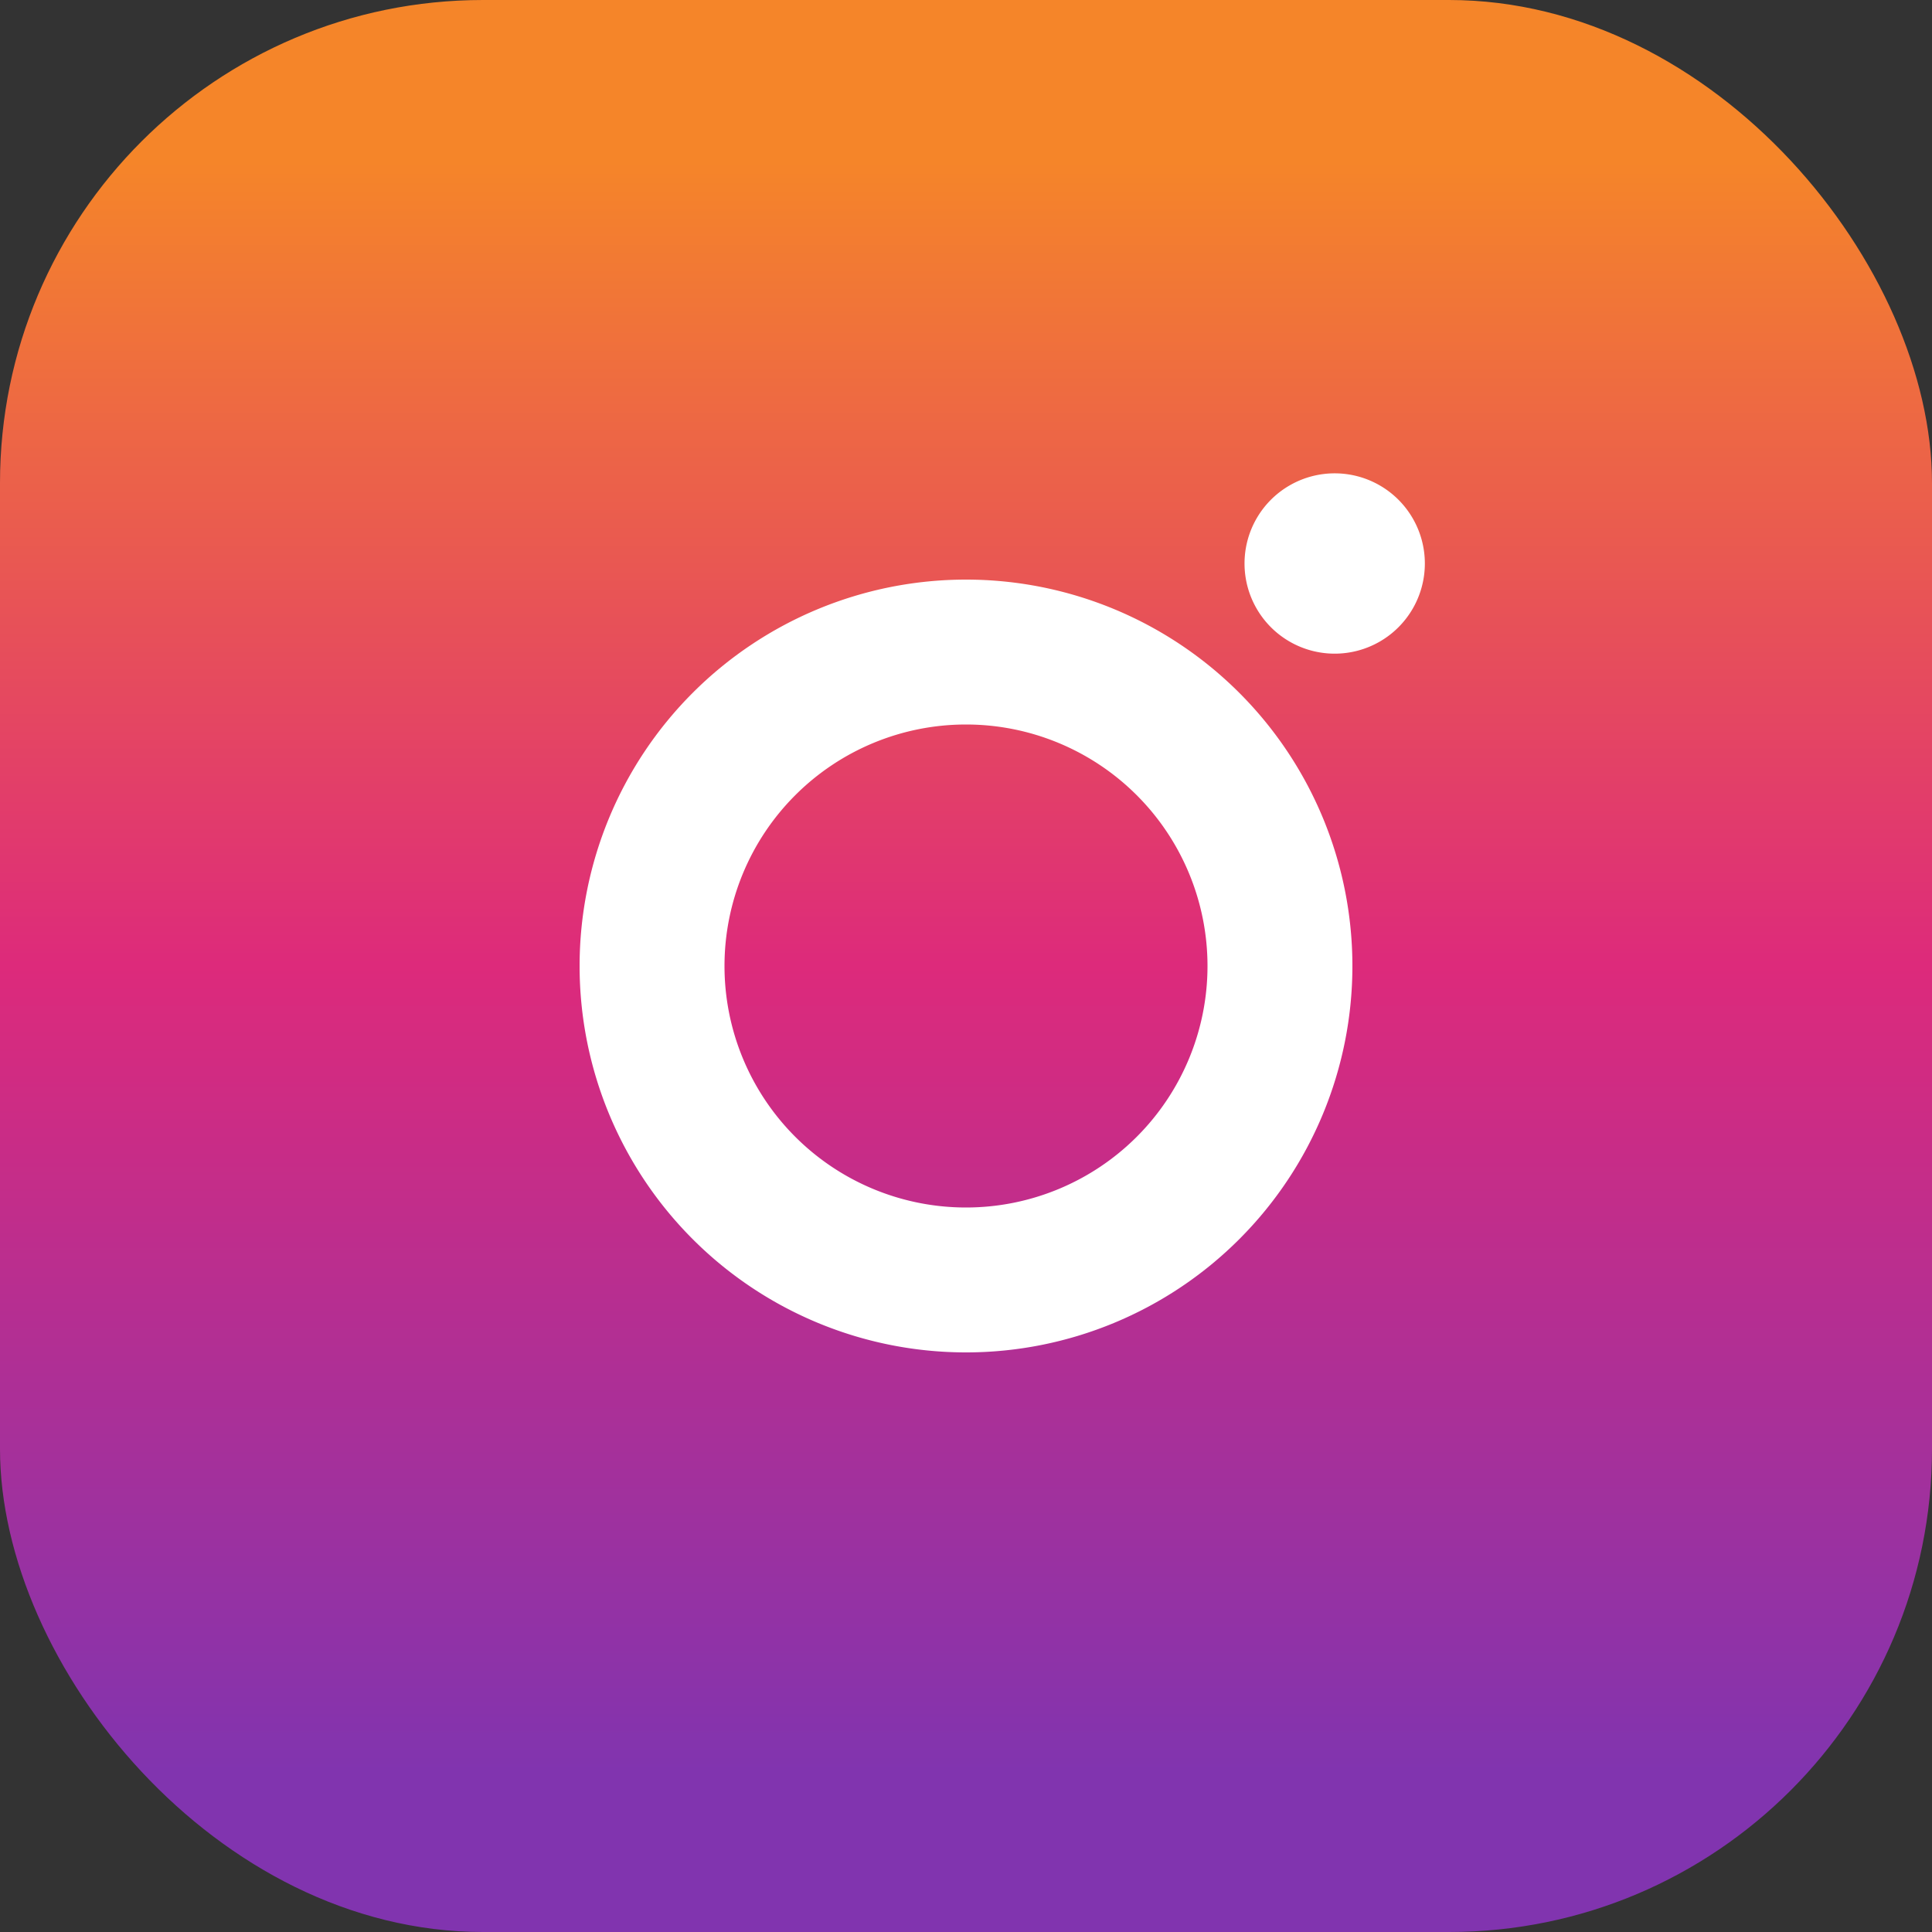
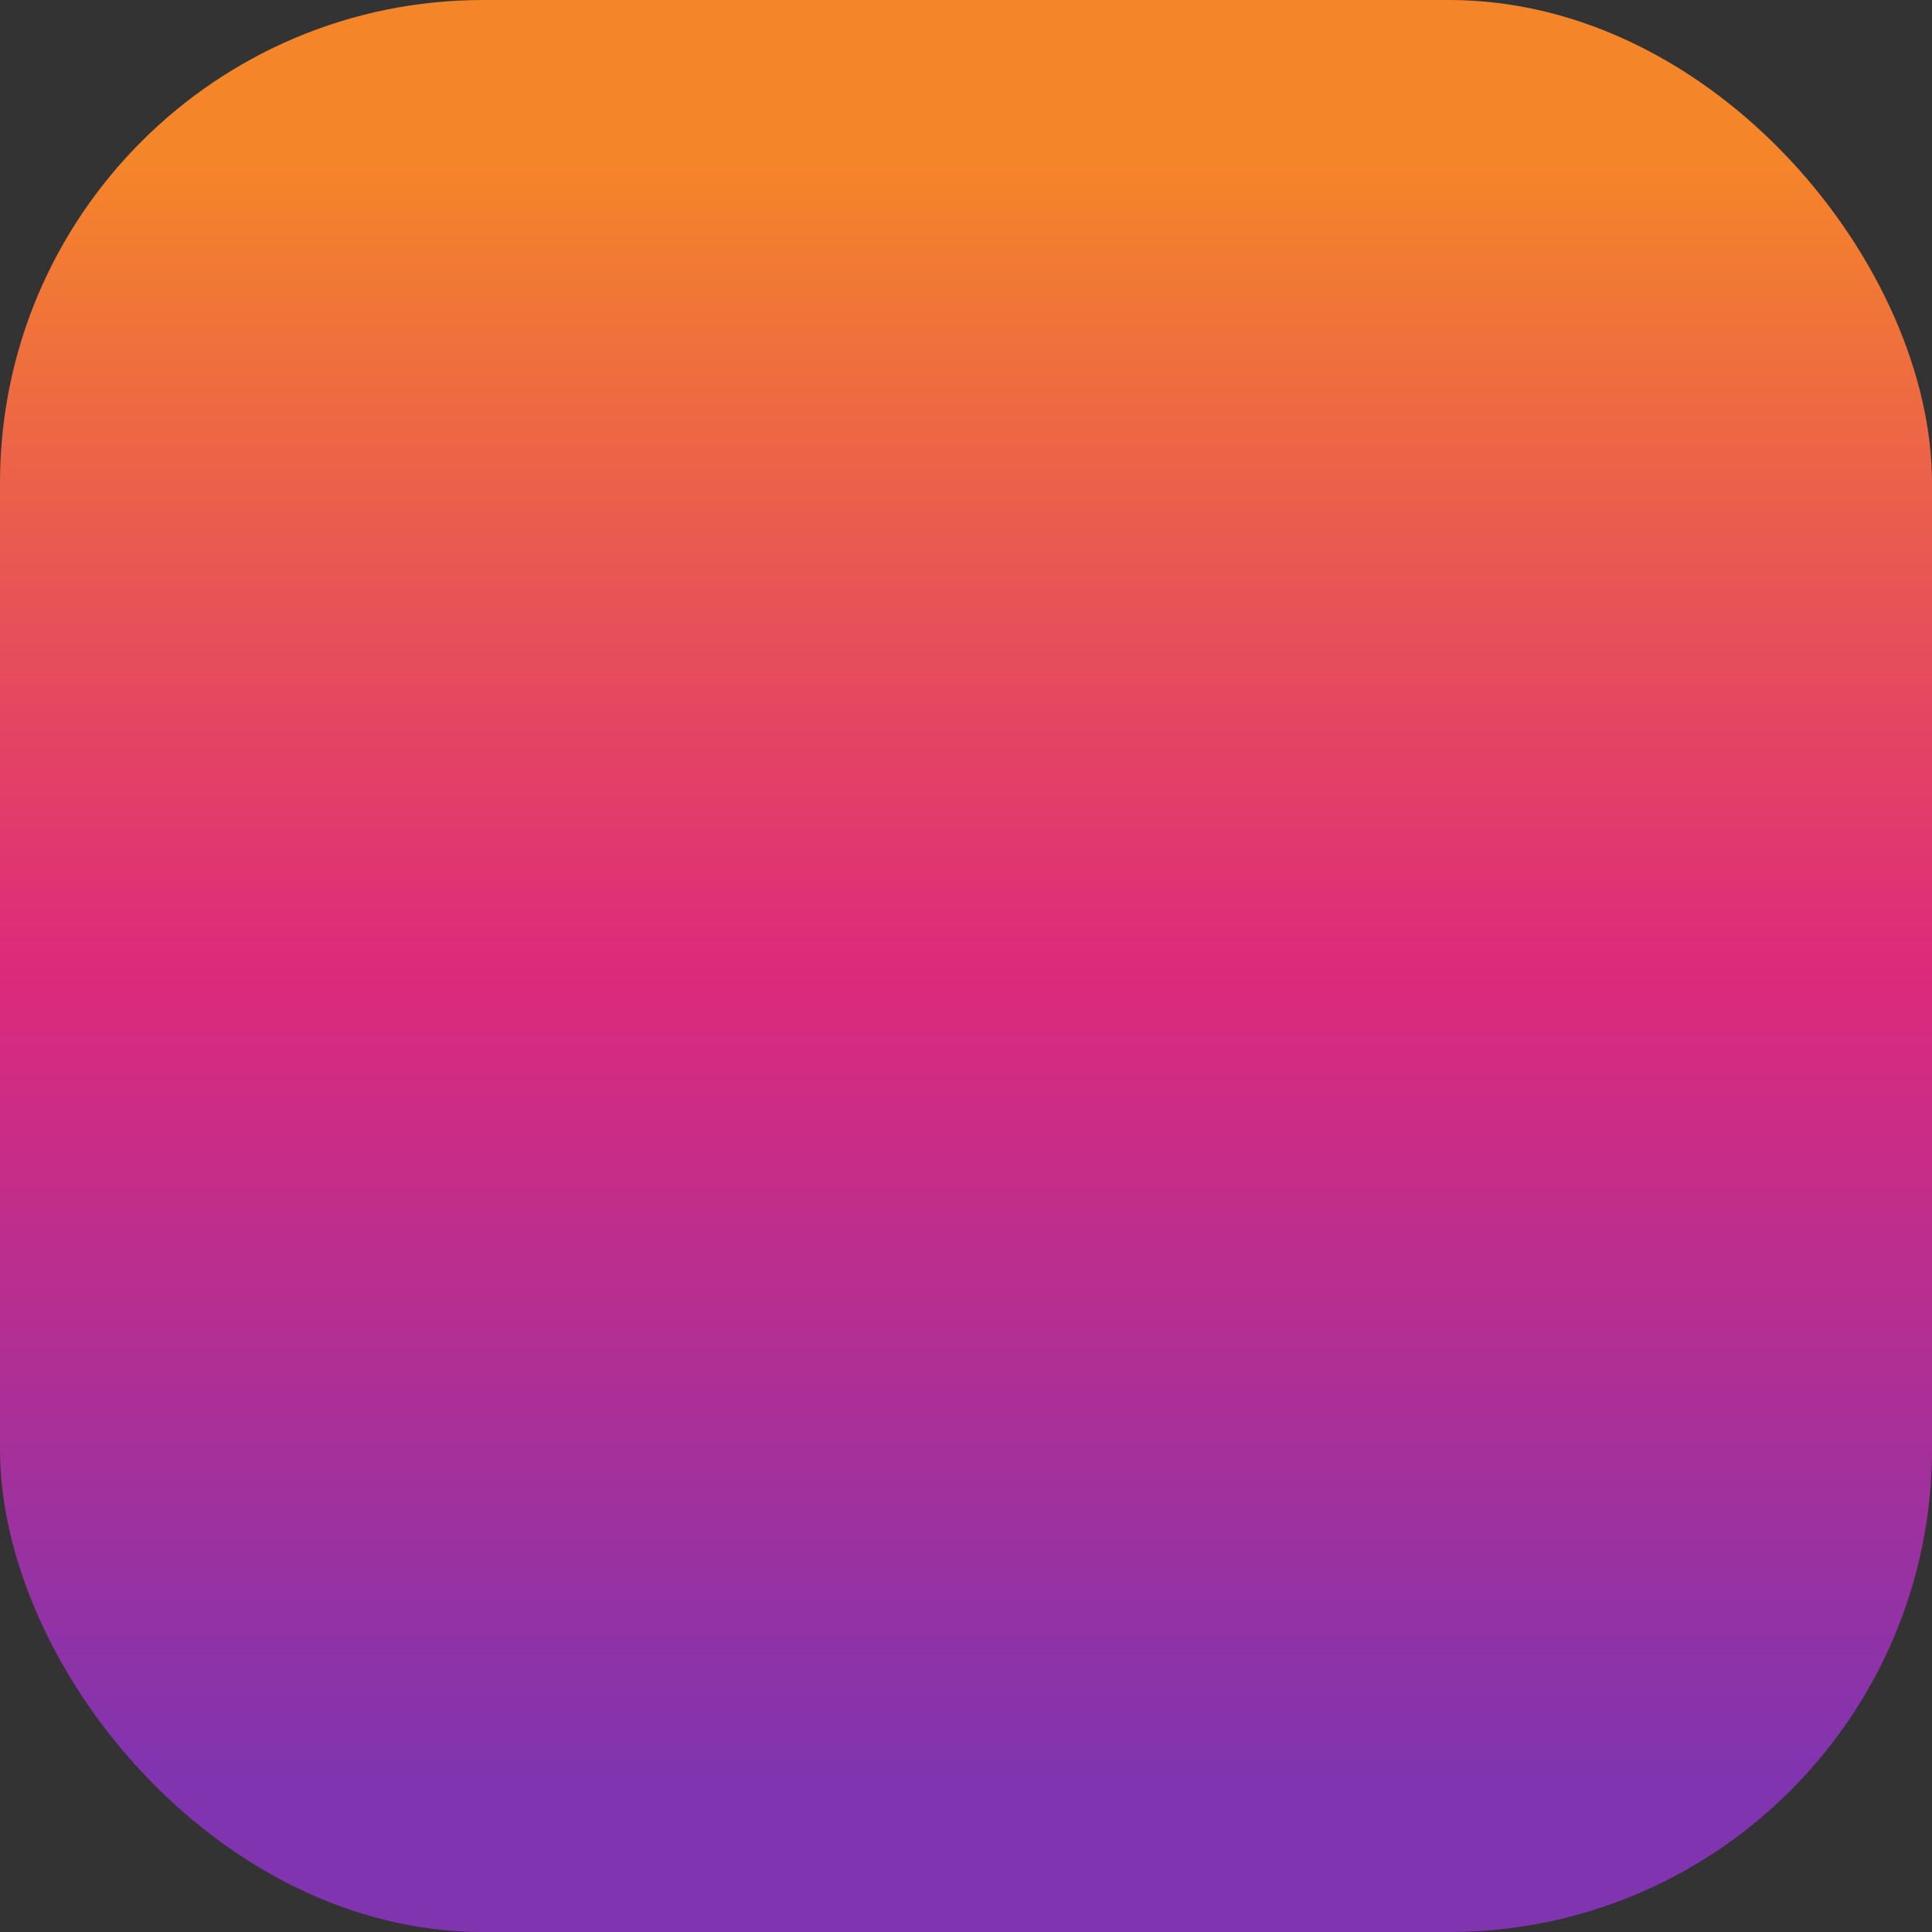
<svg xmlns="http://www.w3.org/2000/svg" viewBox="0 0 24 24">
  <rect x="0" y="0" width="24" height="24" fill="#333333" stroke="none" />
  <defs>
    <linearGradient id="igGradient" x1="12" x2="12" y1="2" y2="22" gradientUnits="userSpaceOnUse">
      <stop offset="0" stop-color="#f58529" />
      <stop offset="0.5" stop-color="#dd2a7b" />
      <stop offset="1" stop-color="#8134af" />
    </linearGradient>
  </defs>
  <rect width="24" height="24" rx="6" fill="url(#igGradient)" />
-   <path fill="#fff" d="M12 7.2a4.8 4.8 0 1 0 0 9.6 4.8 4.8 0 0 0 0-9.6Zm0 7.8a3 3 0 1 1 0-6 3 3 0 0 1 0 6ZM17.7 7a1.12 1.12 0 1 1-2.24 0 1.12 1.12 0 0 1 2.24 0Z" />
</svg>